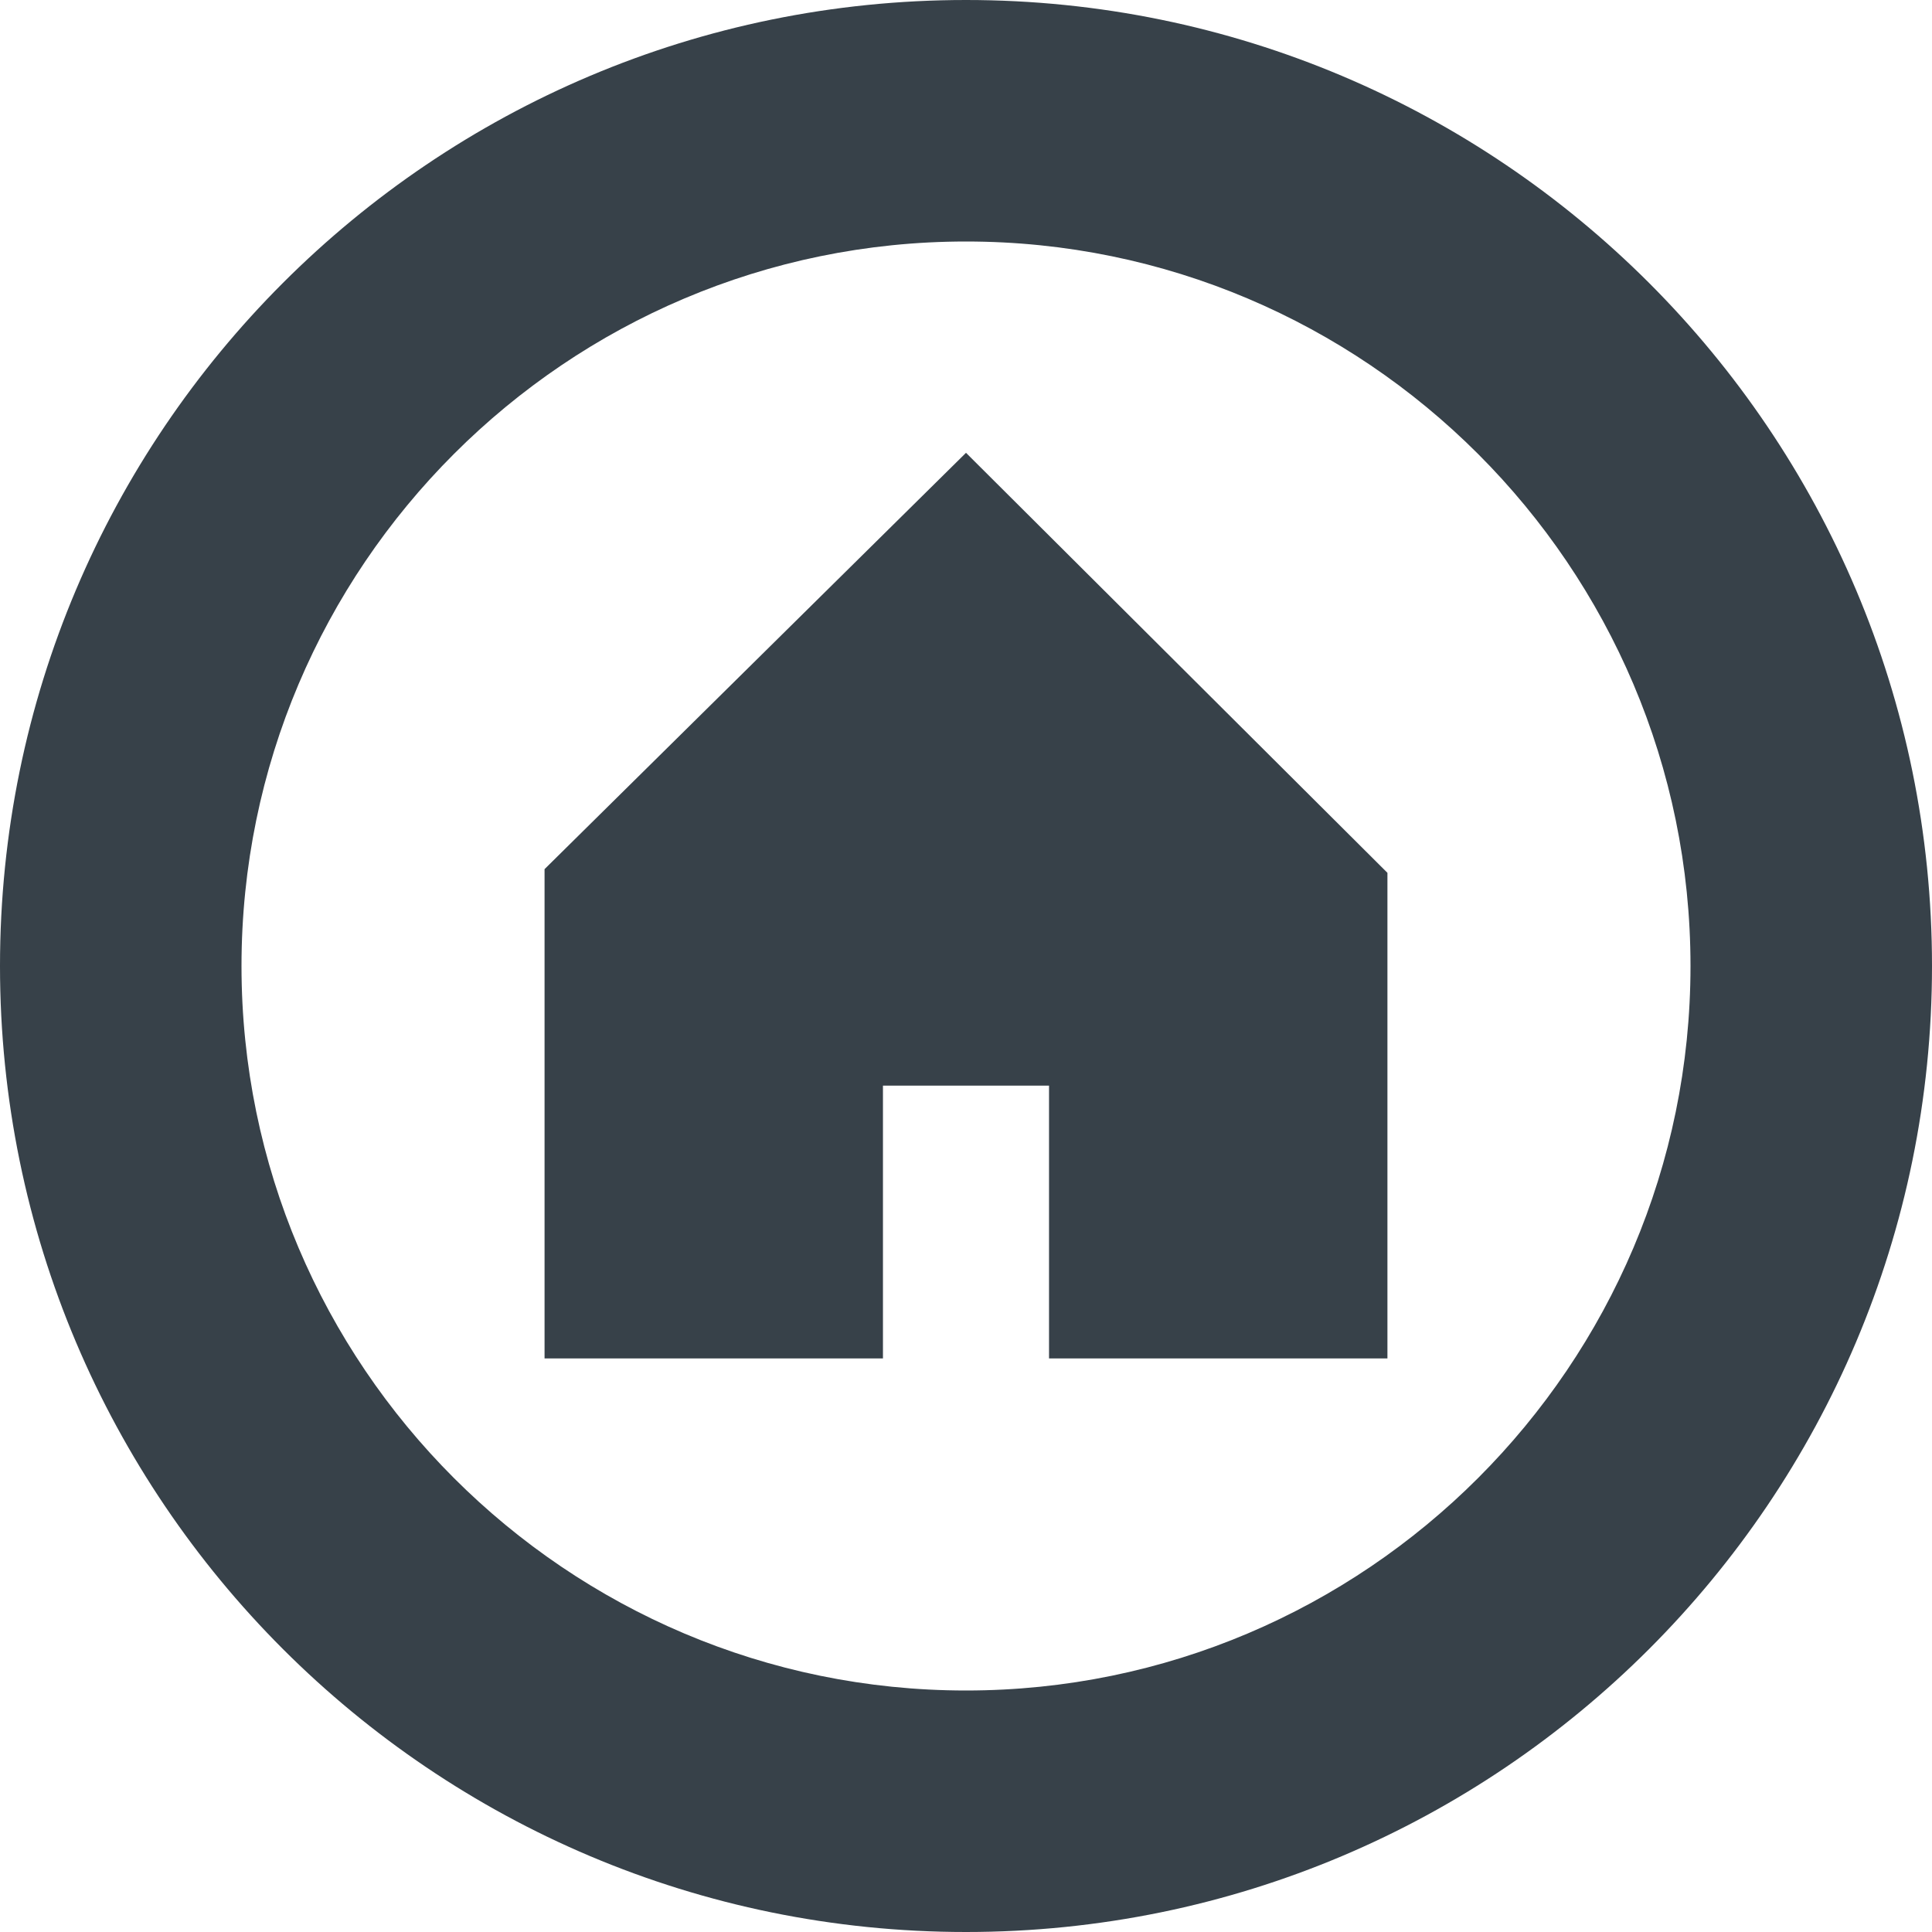
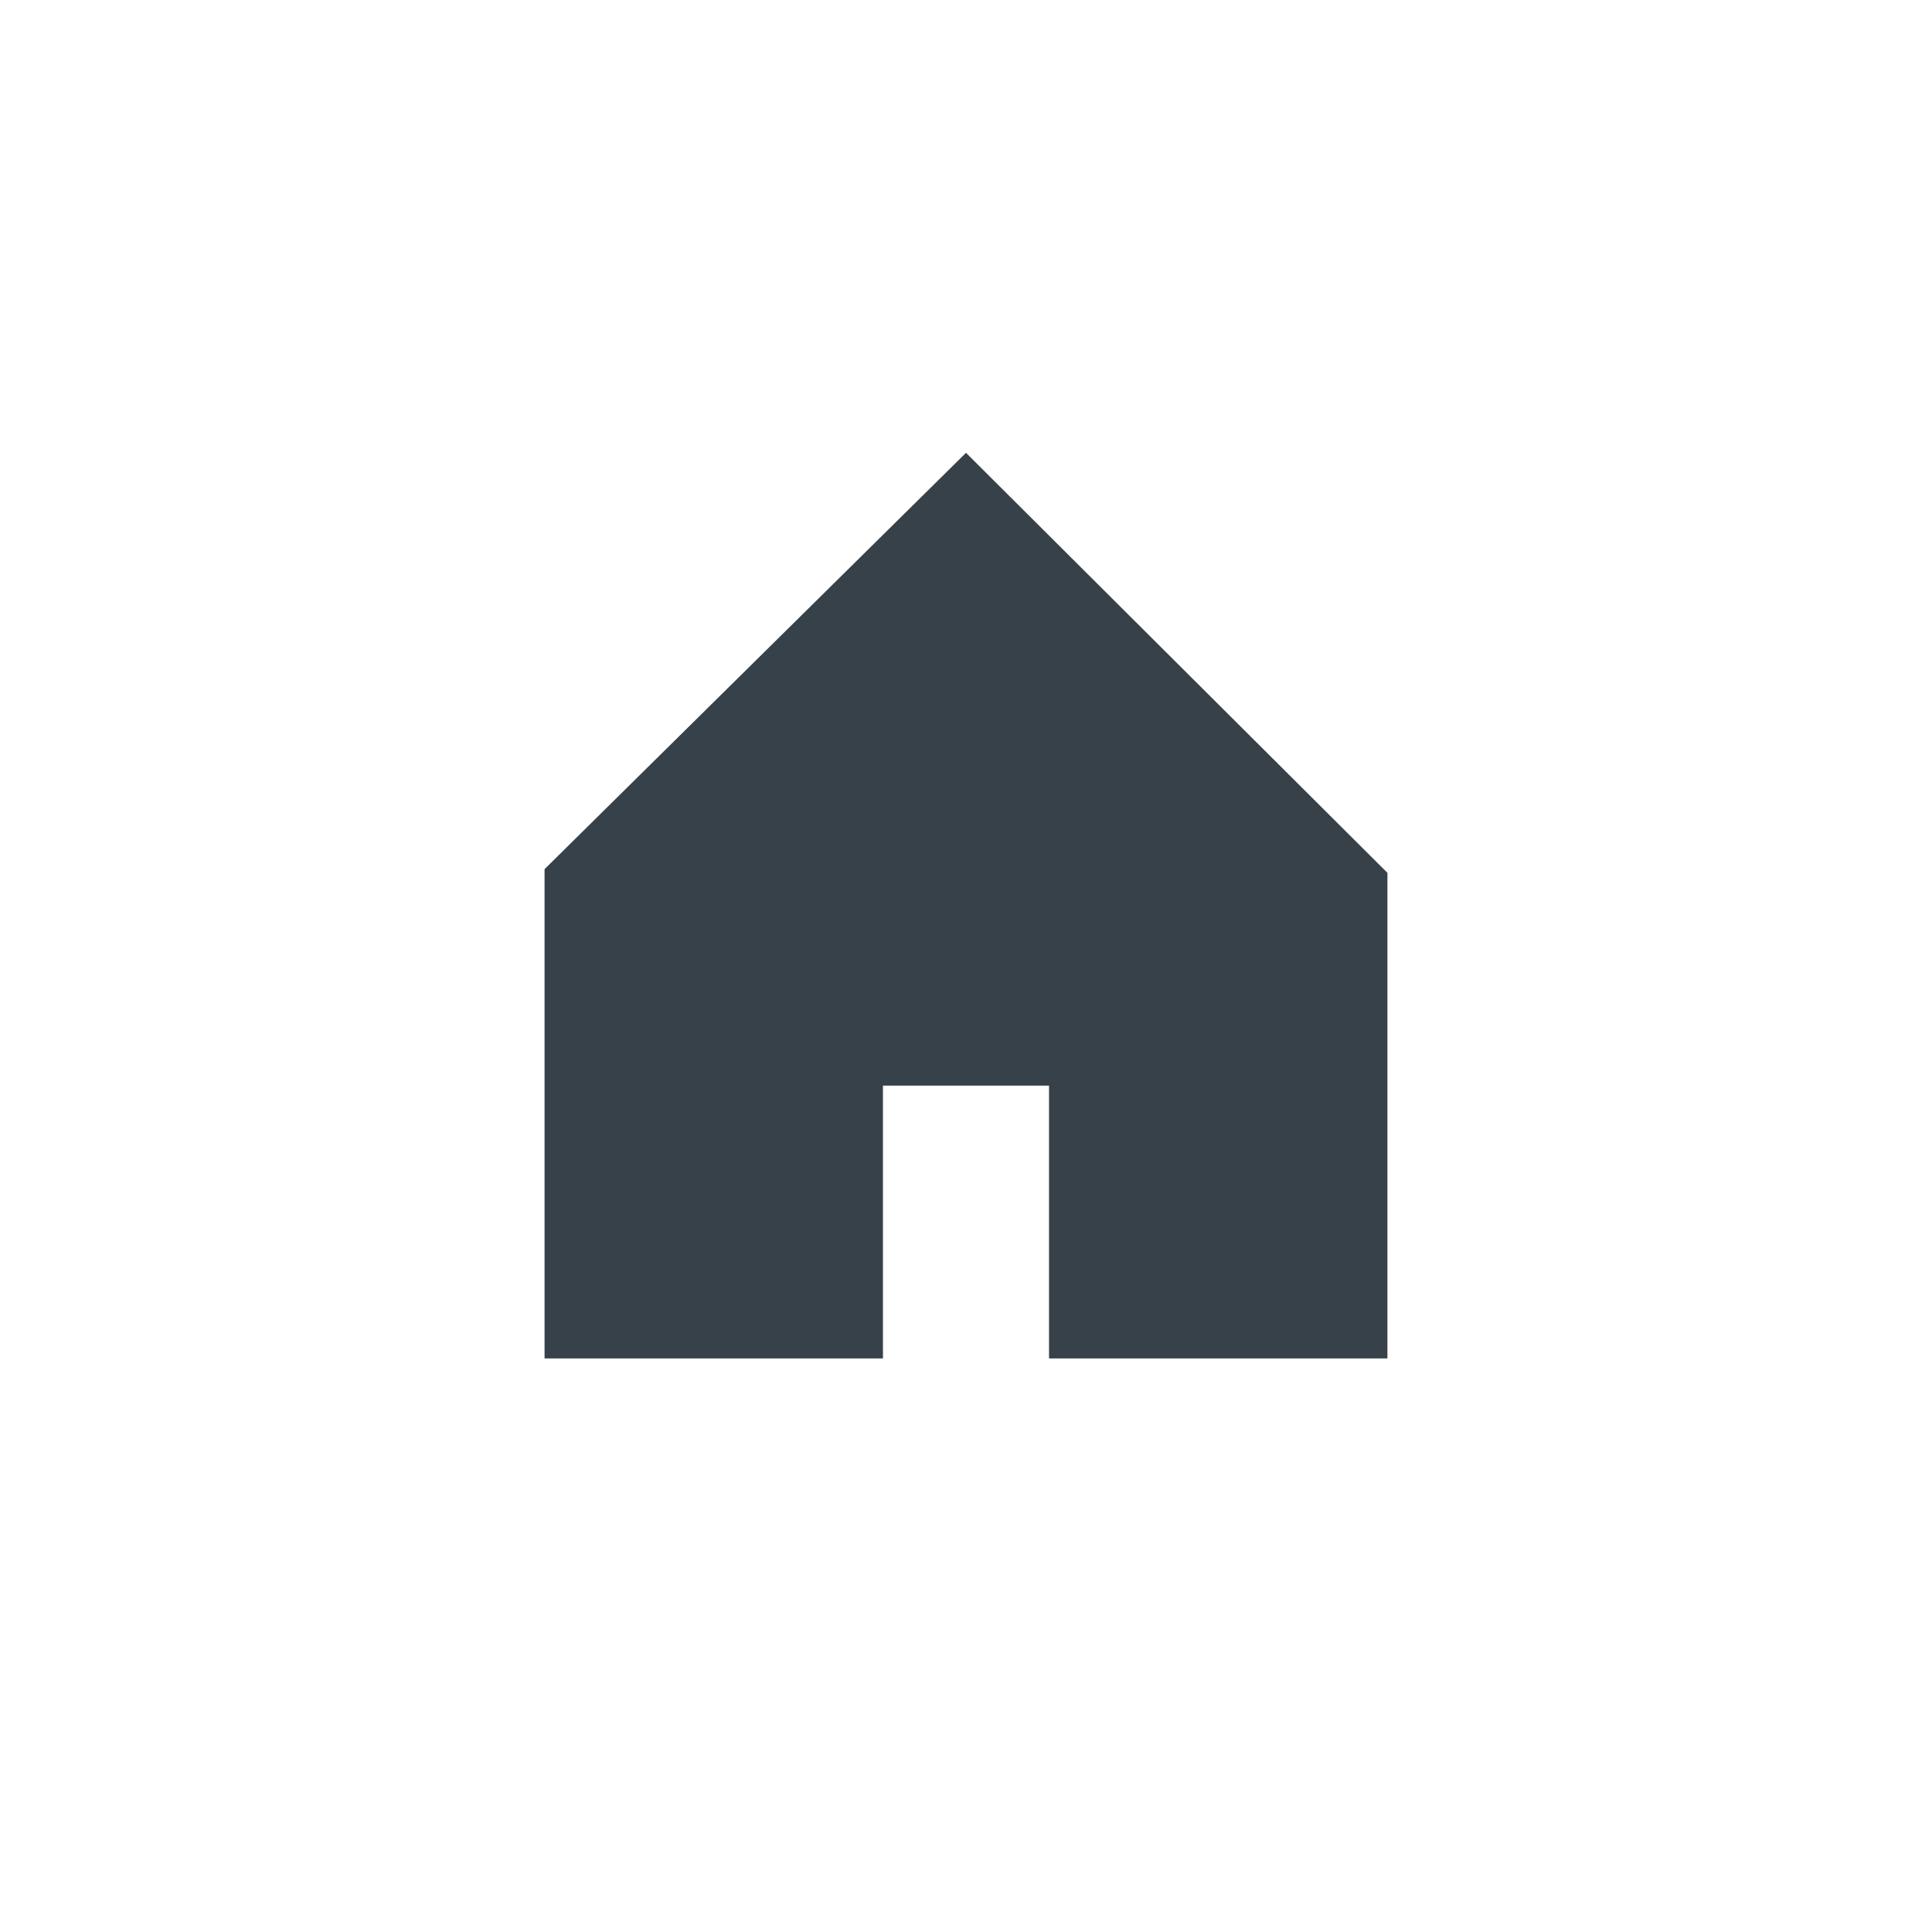
<svg xmlns="http://www.w3.org/2000/svg" version="1.1" id="_x31_0" x="0px" y="0px" viewBox="0 0 512 512" style="enable-background:new 0 0 512 512;" xml:space="preserve">
  <style type="text/css">
	.st0{fill:#374149;}
</style>
  <g>
-     <path class="st0" d="M256,0C114.614,0,0,114.61,0,256c0,141.383,114.614,256,256,256c141.383,0,256-114.617,256-256   C512,114.61,397.383,0,256,0z M256,448c-105.871,0-192-86.133-192-192S150.129,64,256,64c105.867,0,192,86.133,192,192   S361.867,448,256,448z" />
    <polygon class="st0" points="144.313,230.332 144.313,360 233.992,360 233.992,287.758 233.992,287.699 278.004,287.699    278.004,359.617 278.004,359.84 278.004,359.84 278.004,360 367.683,360 367.683,231.309 256,120  " />
  </g>
</svg>